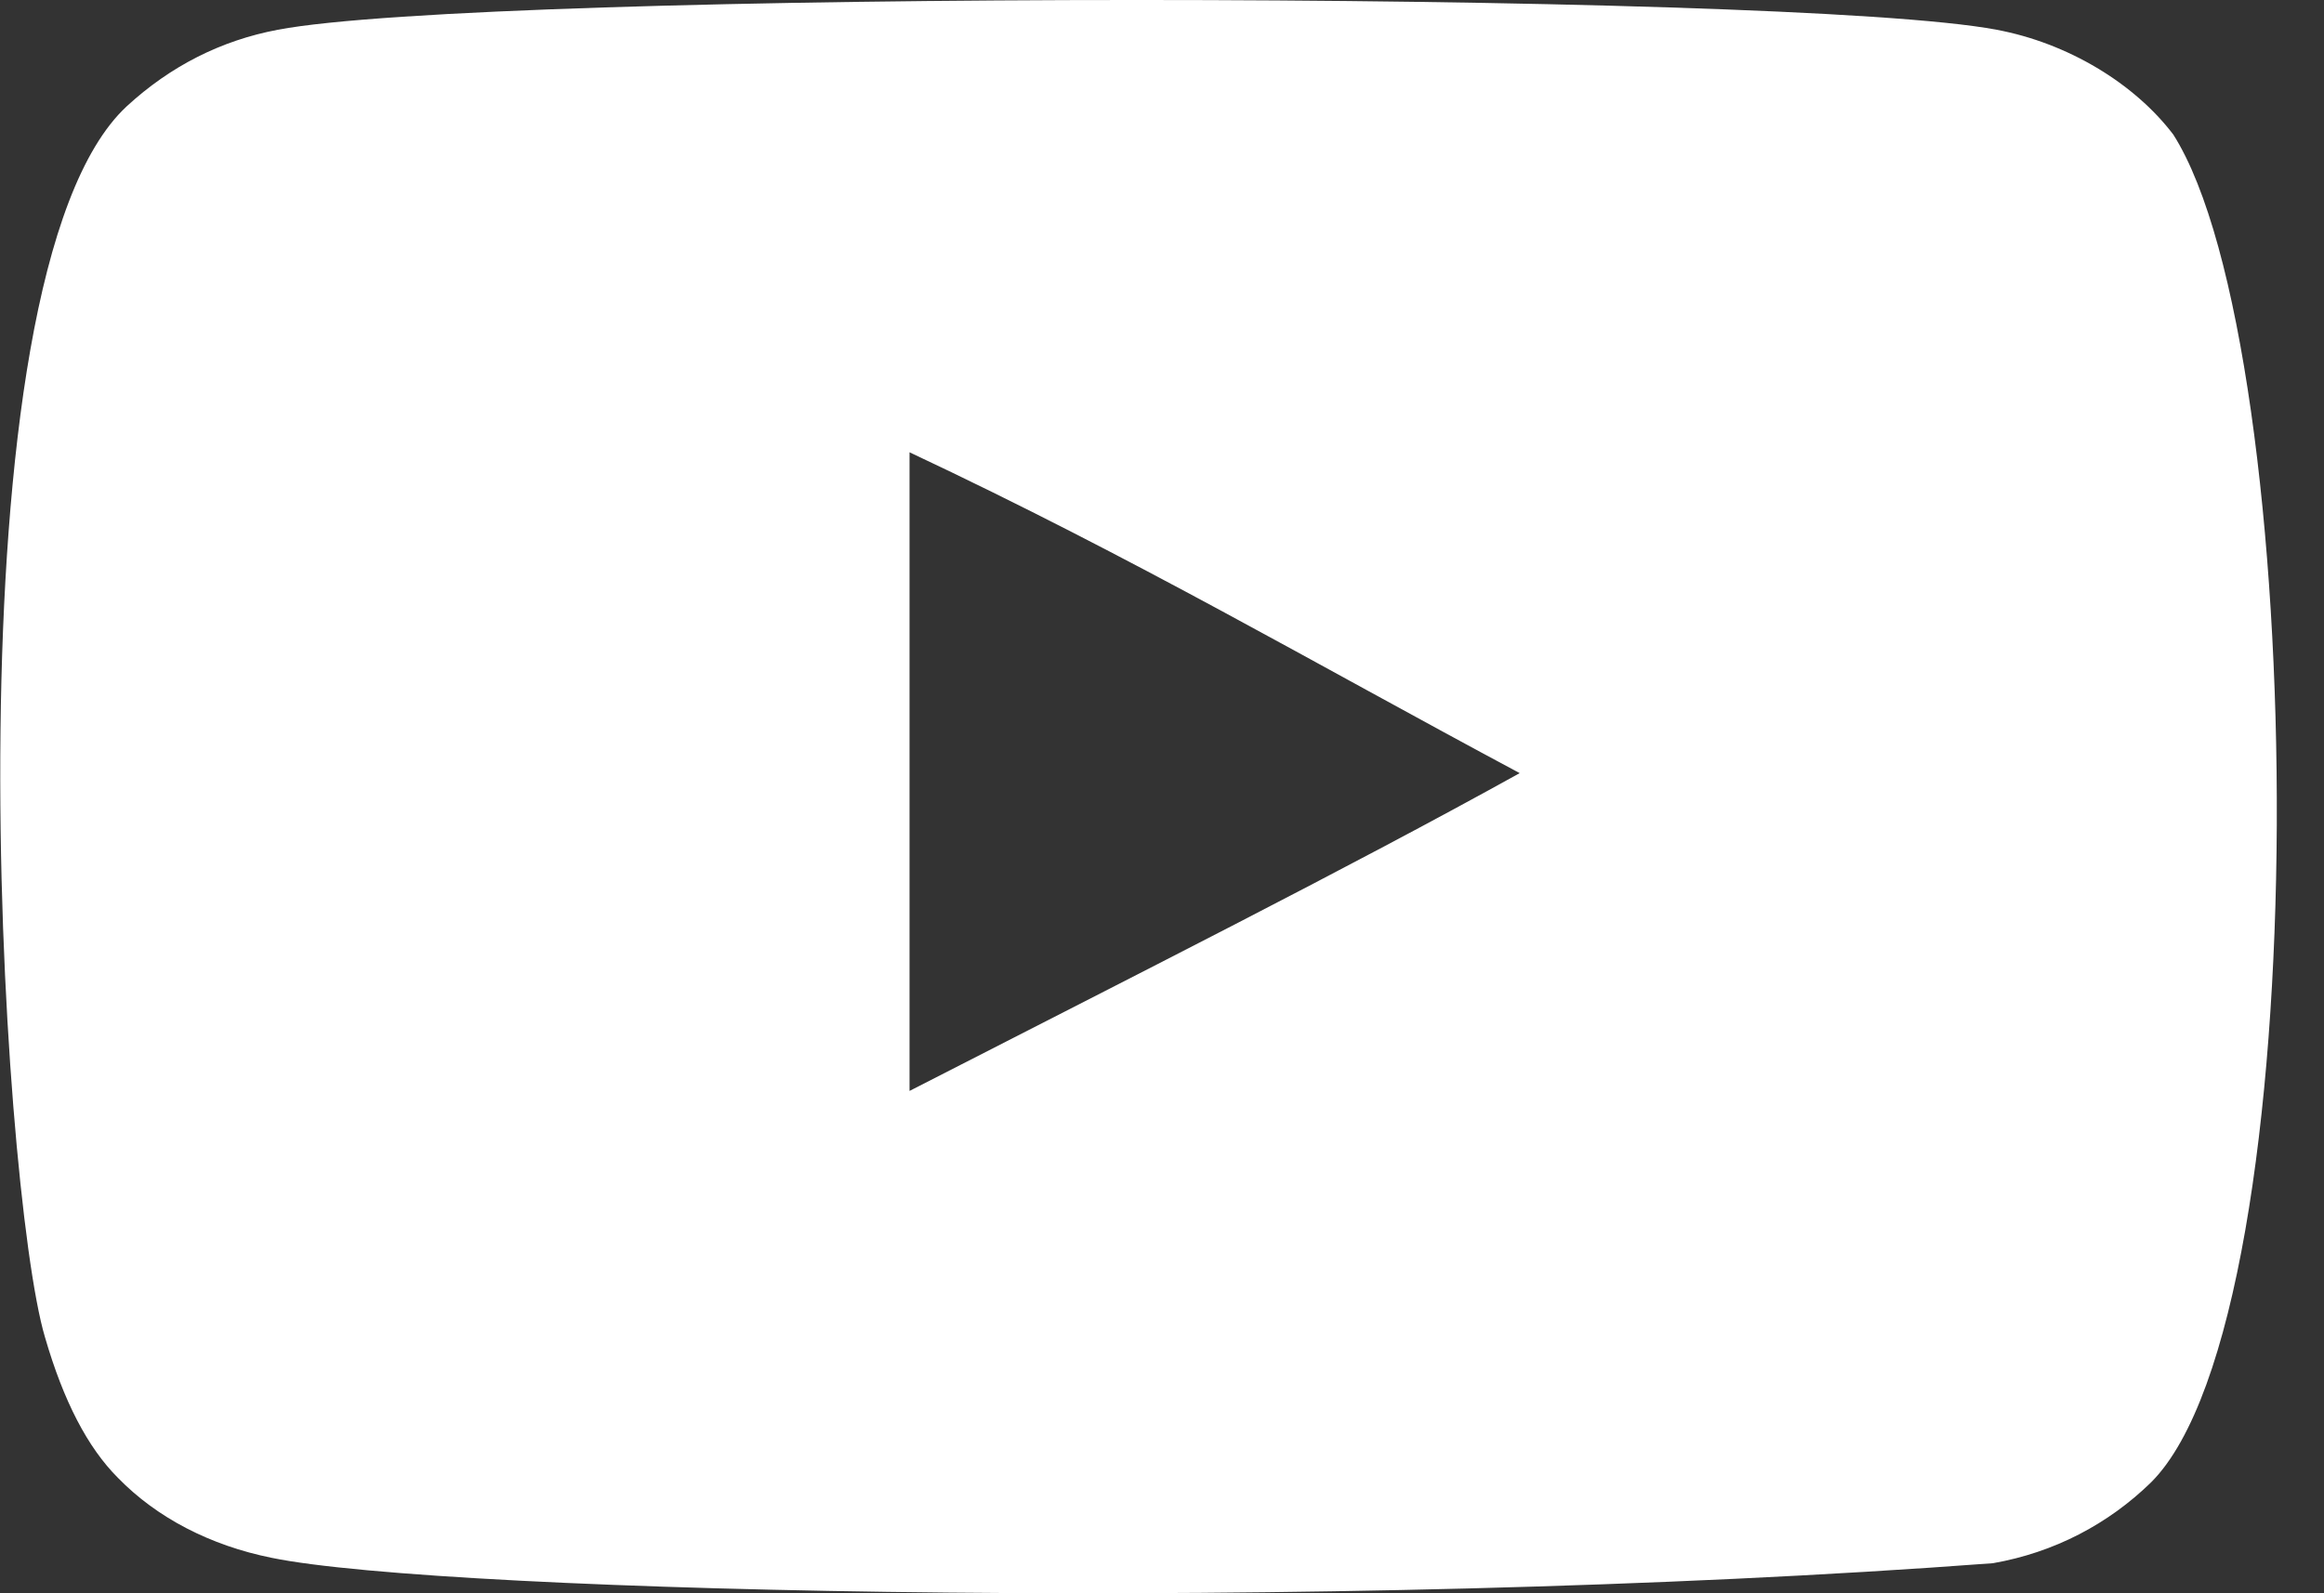
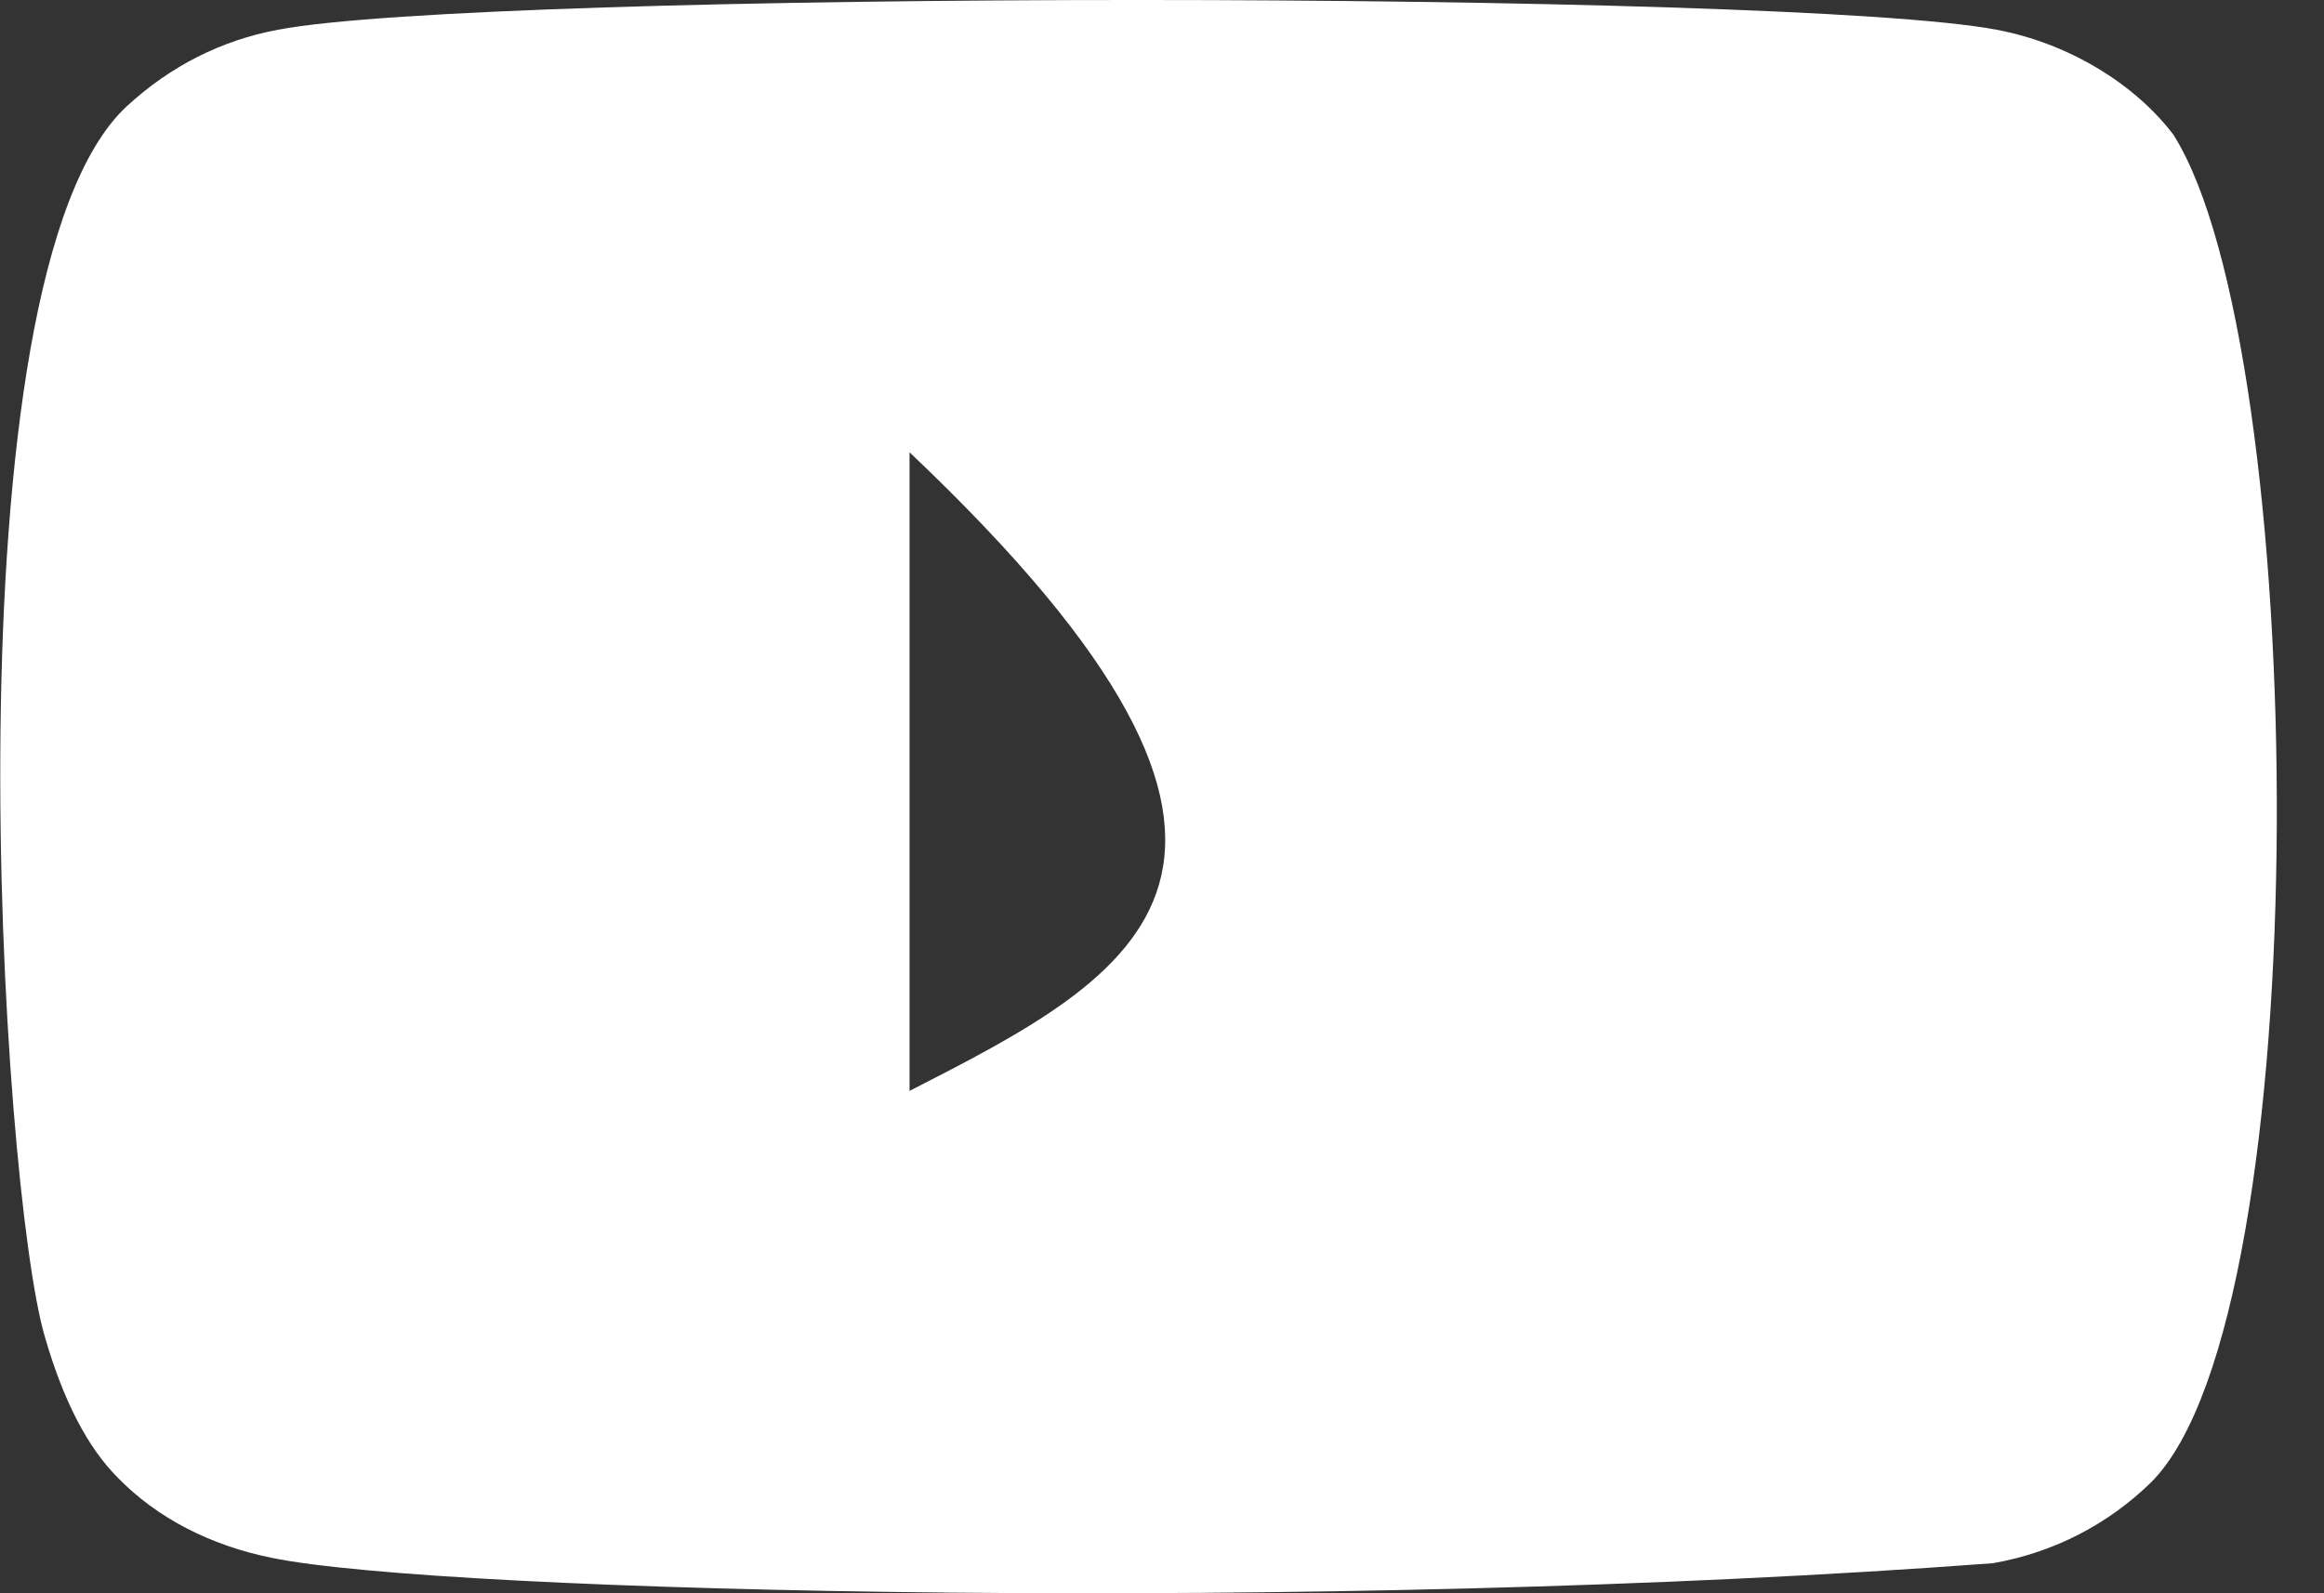
<svg xmlns="http://www.w3.org/2000/svg" width="35" height="24" viewBox="0 0 35 24" fill="none">
  <rect x="0" y="0" width="35" height="24" fill="#333333" stroke="none" />
-   <path fill-rule="evenodd" clip-rule="evenodd" d="M13.698 16.433V6.813C17.114 8.42 19.759 9.973 22.887 11.646C20.307 13.077 17.114 14.683 13.698 16.433ZM32.731 2.028C32.142 1.252 31.138 0.648 30.069 0.448C26.927 -0.149 7.326 -0.15 4.185 0.448C3.328 0.609 2.565 0.997 1.909 1.601C-0.854 4.165 0.012 17.917 0.678 20.145C0.958 21.109 1.32 21.804 1.776 22.261C2.363 22.864 3.168 23.28 4.091 23.466C6.678 24.001 20.006 24.301 30.015 23.547C30.937 23.386 31.753 22.957 32.397 22.328C34.951 19.774 34.777 5.249 32.731 2.028Z" fill="white" />
+   <path fill-rule="evenodd" clip-rule="evenodd" d="M13.698 16.433V6.813C20.307 13.077 17.114 14.683 13.698 16.433ZM32.731 2.028C32.142 1.252 31.138 0.648 30.069 0.448C26.927 -0.149 7.326 -0.15 4.185 0.448C3.328 0.609 2.565 0.997 1.909 1.601C-0.854 4.165 0.012 17.917 0.678 20.145C0.958 21.109 1.32 21.804 1.776 22.261C2.363 22.864 3.168 23.28 4.091 23.466C6.678 24.001 20.006 24.301 30.015 23.547C30.937 23.386 31.753 22.957 32.397 22.328C34.951 19.774 34.777 5.249 32.731 2.028Z" fill="white" />
</svg>